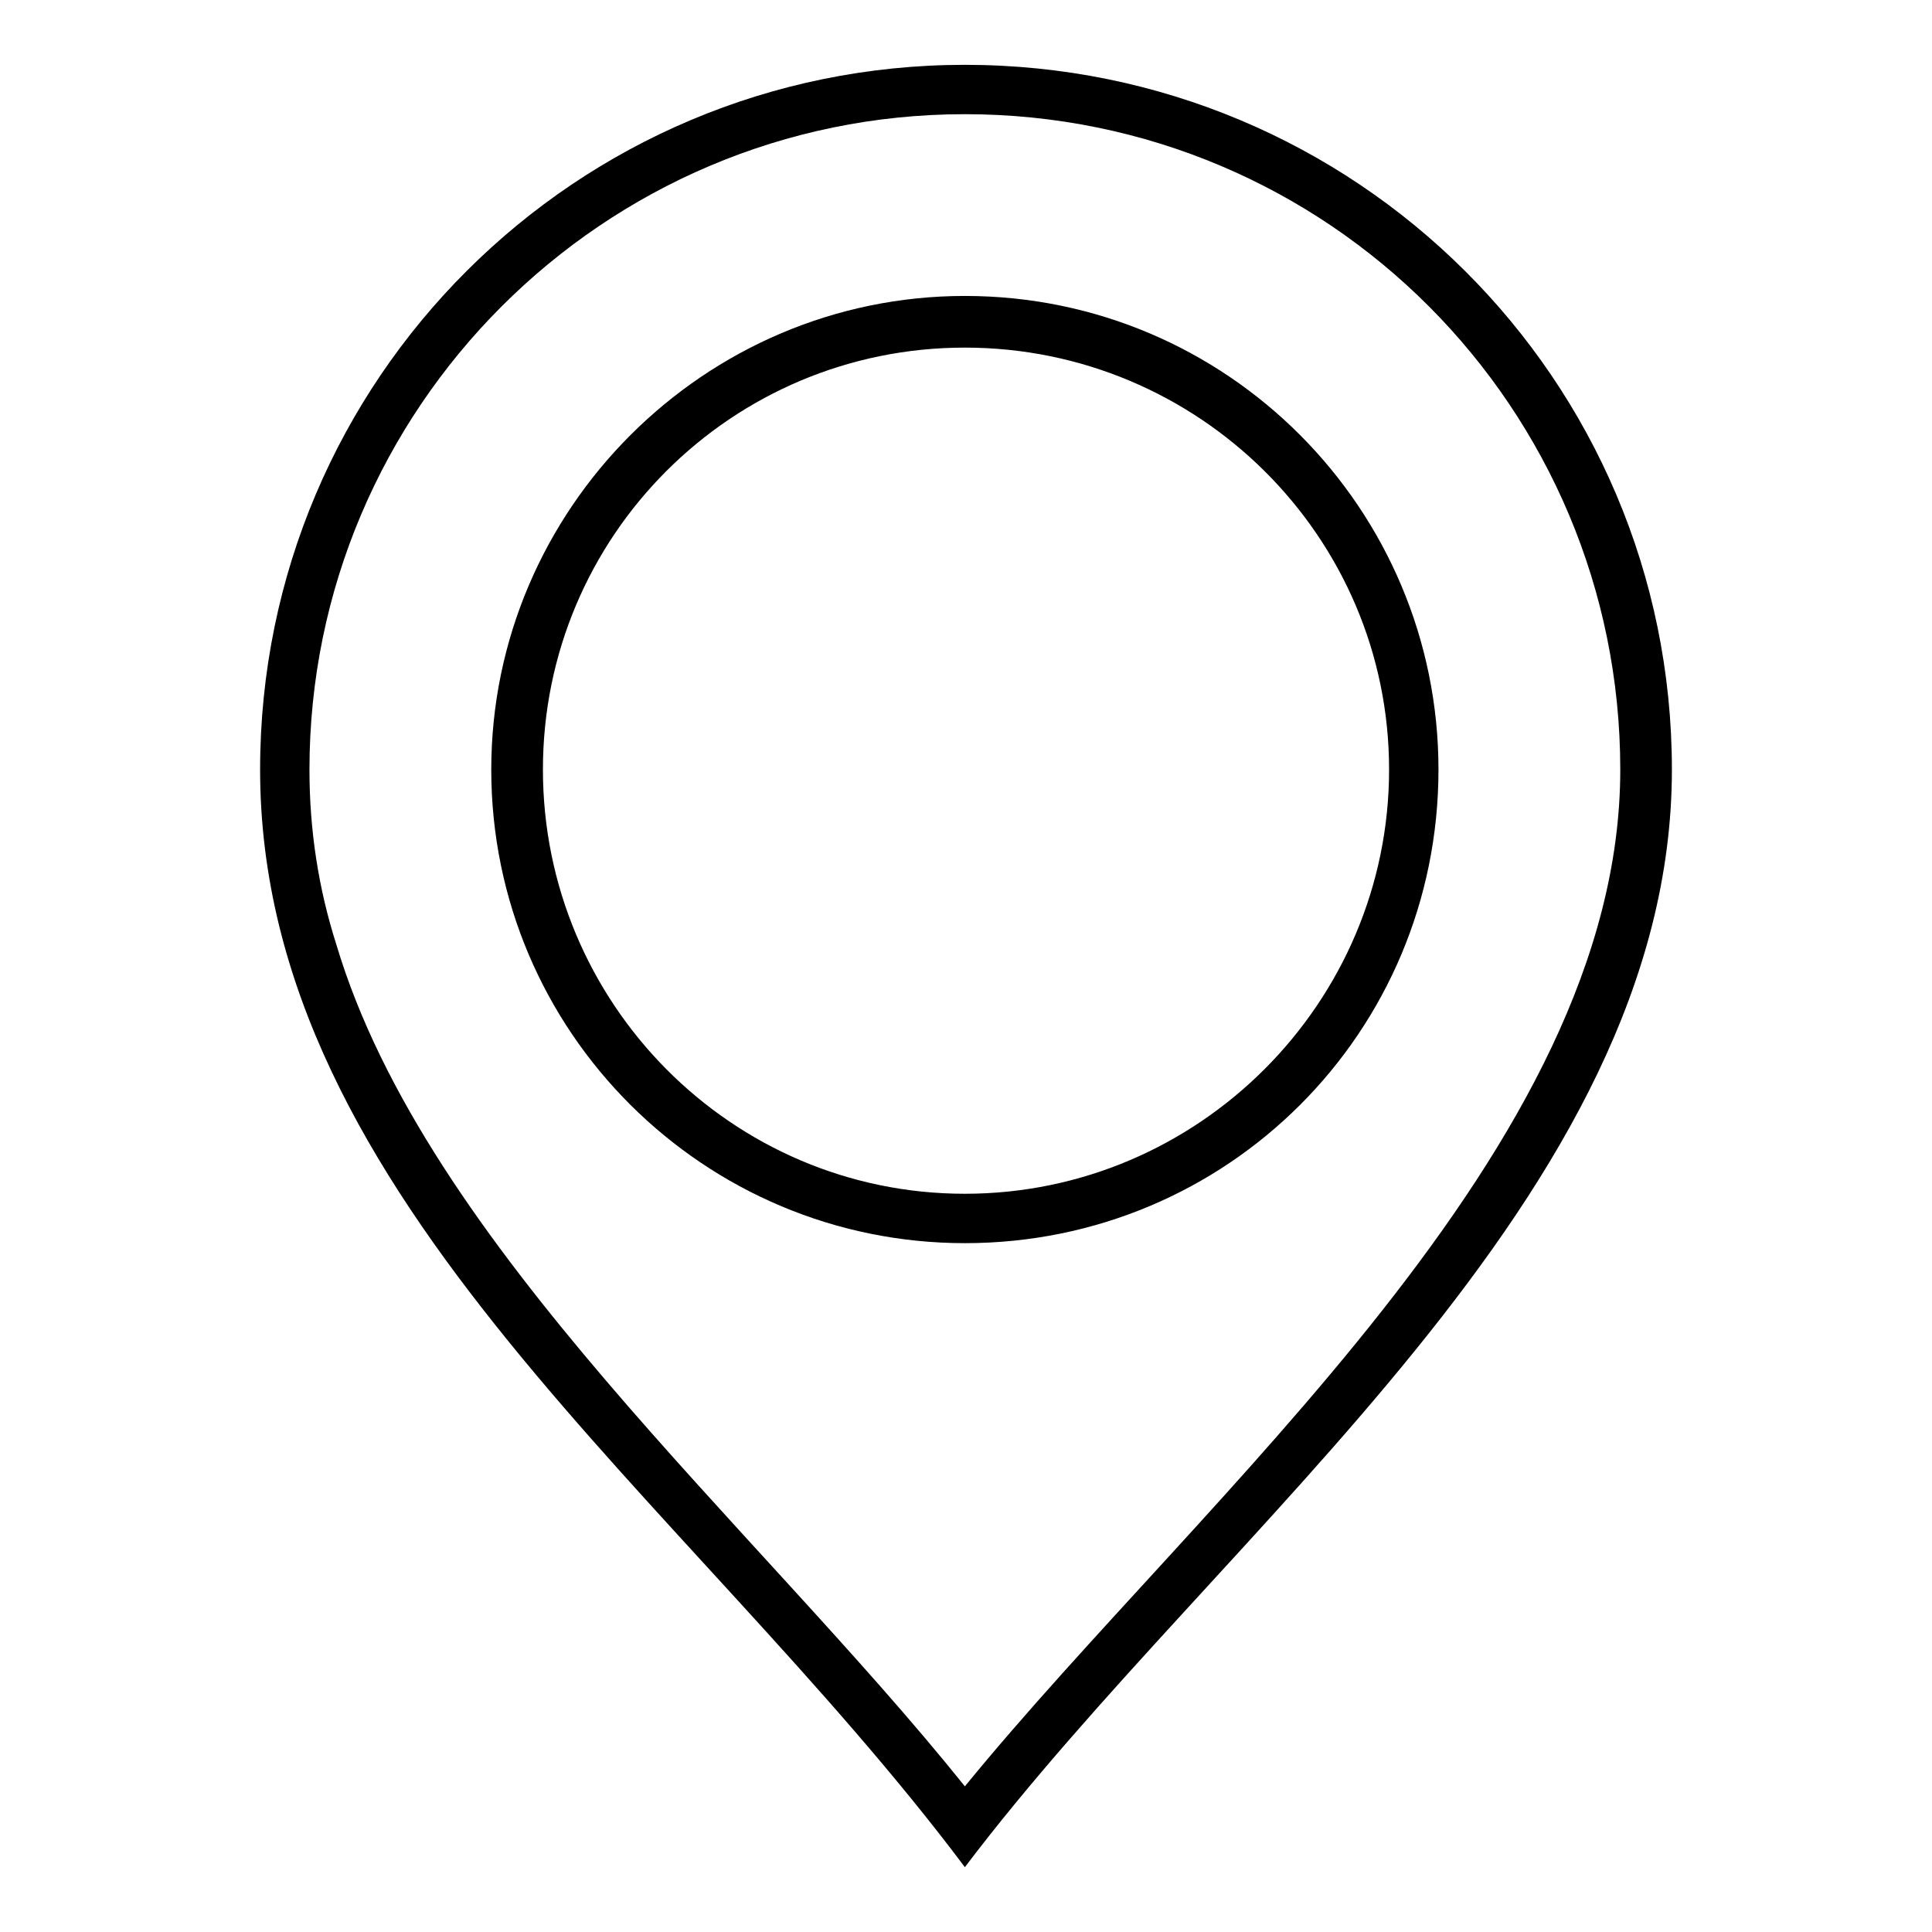
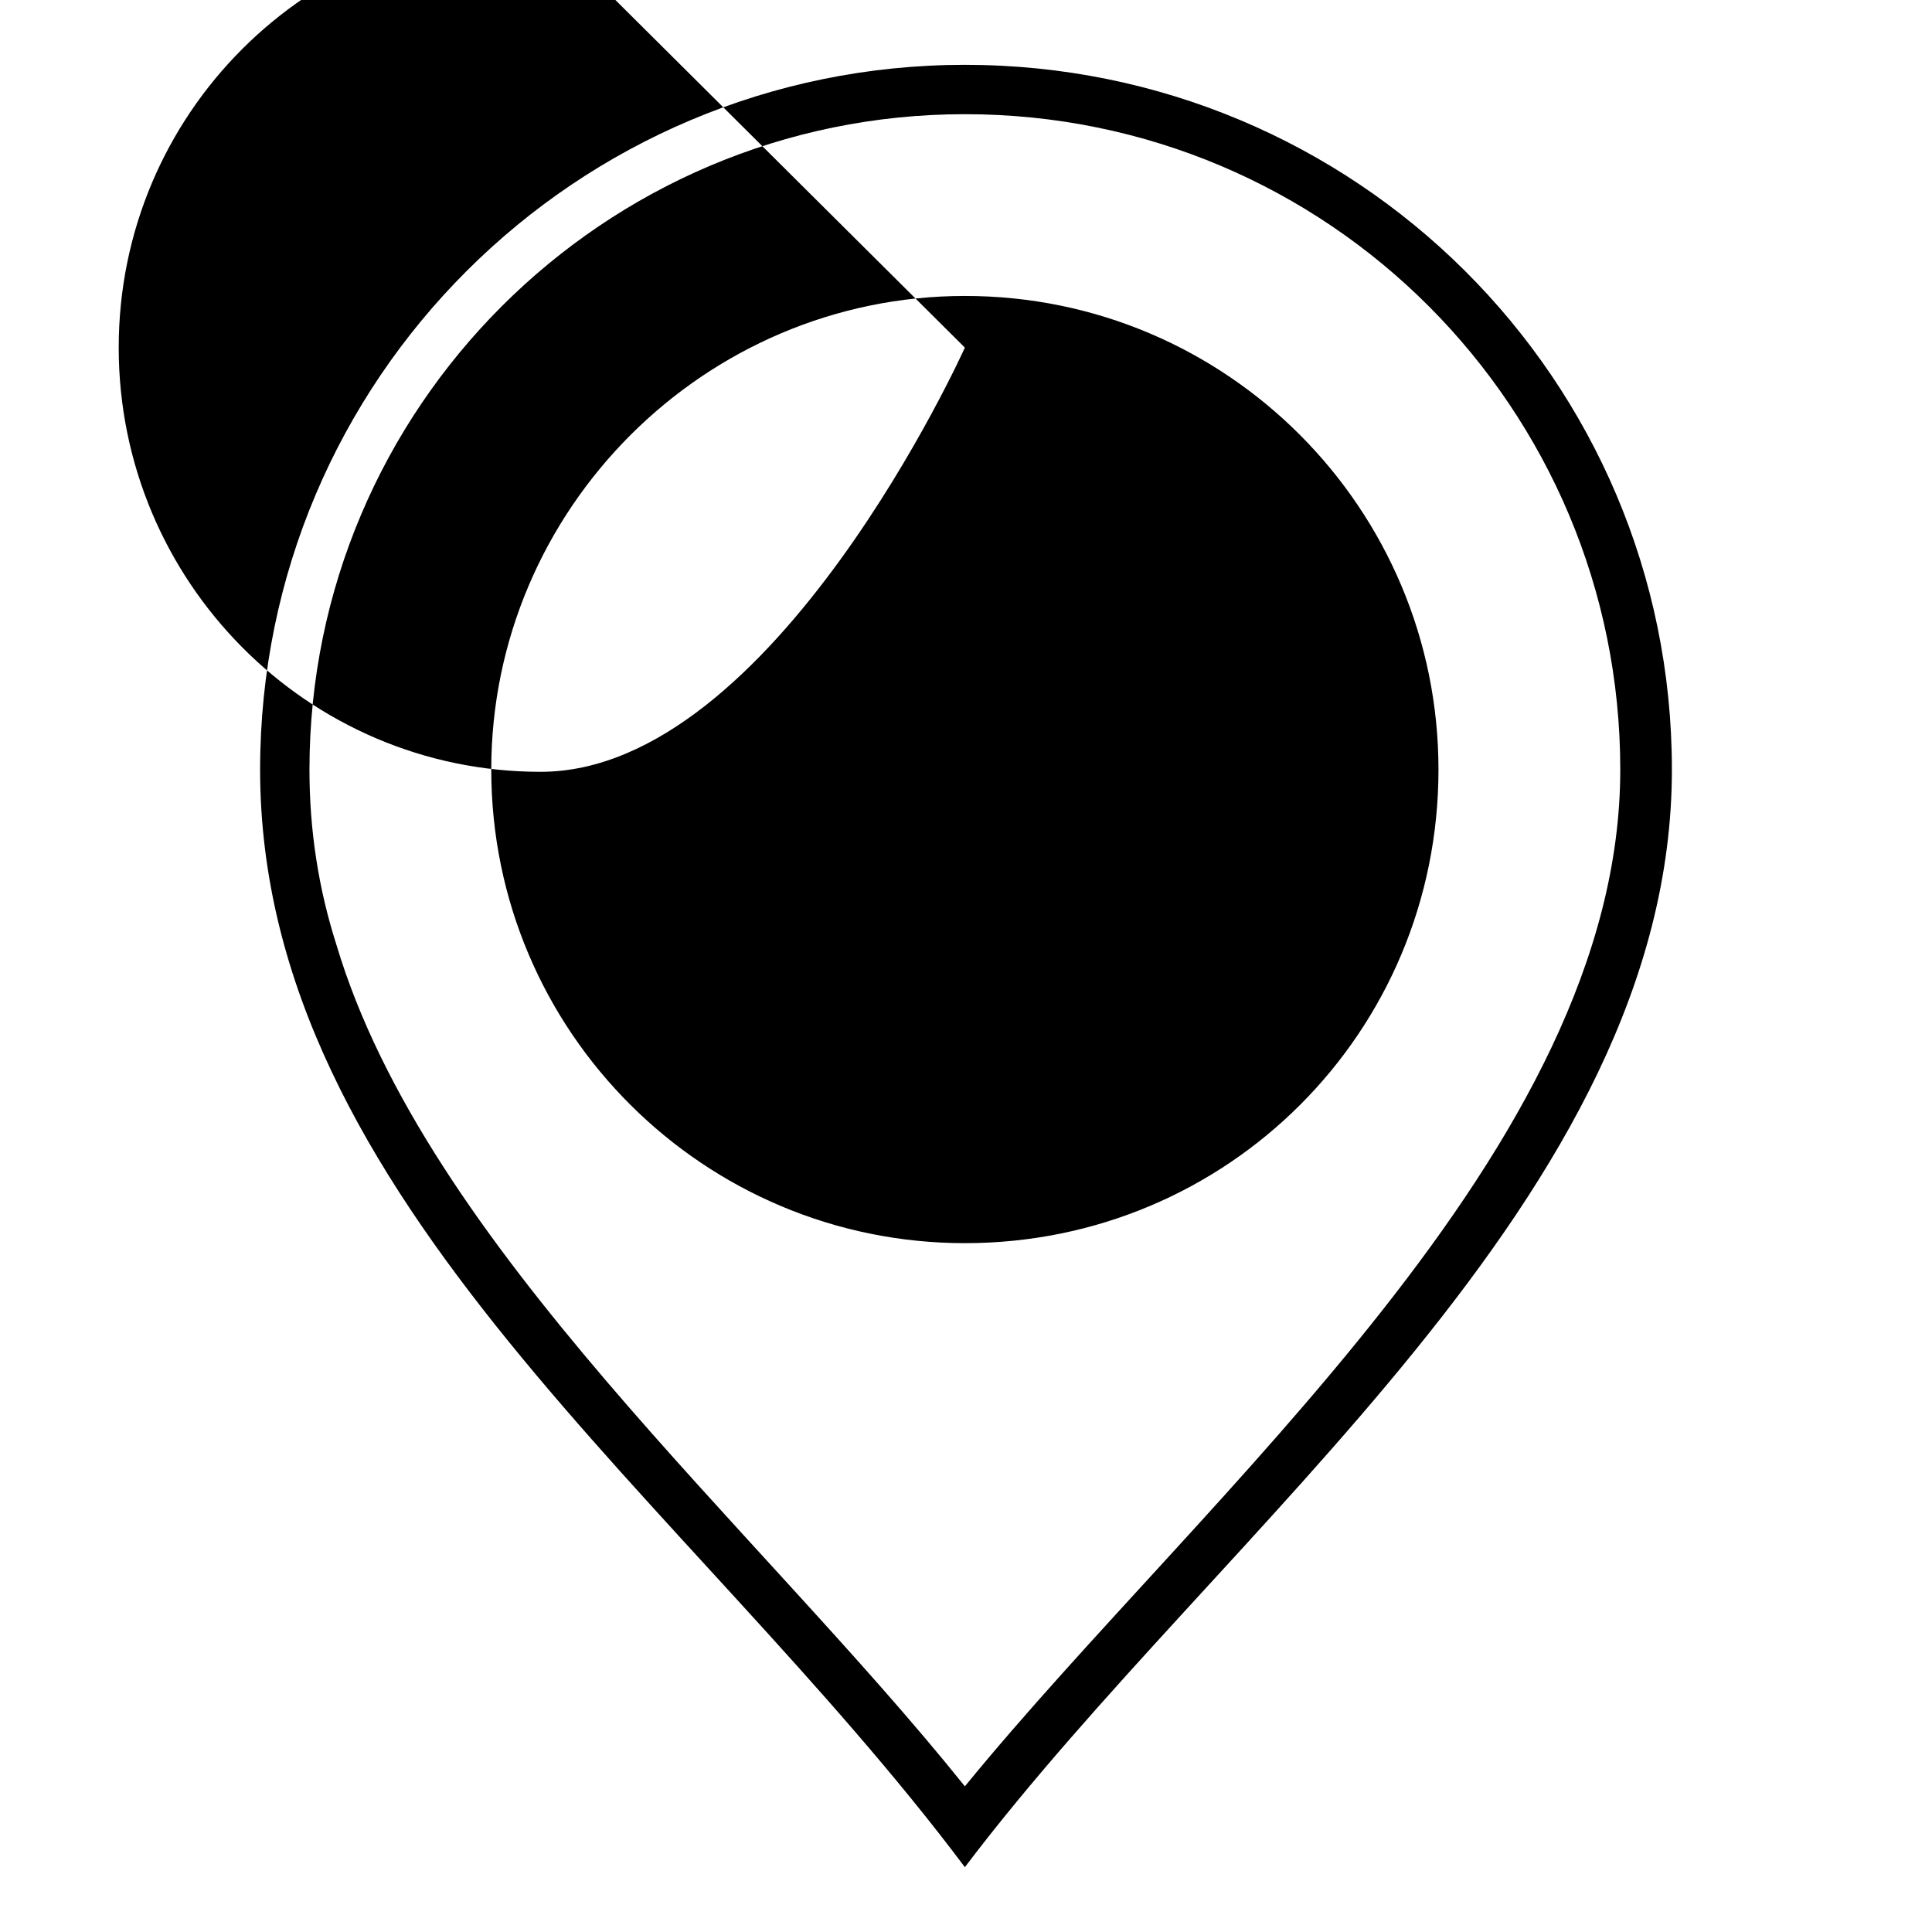
<svg xmlns="http://www.w3.org/2000/svg" fill="#000000" width="800px" height="800px" version="1.1" viewBox="144 144 512 512">
-   <path d="m399.7 161.18c103.5 0 187.37 83.273 187.37 186.77 0 113.02-118.96 200.45-187.37 290.87-73.164-97.551-186.77-176.66-186.77-290.87 0-103.5 83.867-186.77 186.77-186.77zm0 456.22c63.645-77.922 173.69-168.93 173.69-269.45 0-95.766-77.324-173.69-173.69-173.69-95.766 0-173.69 77.922-173.69 173.69 0 16.059 2.379 31.523 7.137 46.395 23.793 79.707 111.23 154.06 166.55 223.05zm0-143.95c-69 0-125.51-55.914-125.51-125.51 0-69 56.508-125.51 125.51-125.51 69.594 0 125.51 56.508 125.51 125.51 0 69.594-55.914 125.51-125.51 125.51zm0-237.33c61.859 0 112.42 49.965 112.42 111.82s-50.559 112.42-112.42 112.42c-61.859 0-111.82-50.559-111.82-112.42 0-61.859 49.965-111.82 111.82-111.82z" fill-rule="evenodd" />
+   <path d="m399.7 161.18c103.5 0 187.37 83.273 187.37 186.77 0 113.02-118.96 200.45-187.37 290.87-73.164-97.551-186.77-176.66-186.77-290.87 0-103.5 83.867-186.77 186.77-186.77zm0 456.22c63.645-77.922 173.69-168.93 173.69-269.45 0-95.766-77.324-173.69-173.69-173.69-95.766 0-173.69 77.922-173.69 173.69 0 16.059 2.379 31.523 7.137 46.395 23.793 79.707 111.23 154.06 166.55 223.05zm0-143.95c-69 0-125.51-55.914-125.51-125.51 0-69 56.508-125.51 125.51-125.51 69.594 0 125.51 56.508 125.51 125.51 0 69.594-55.914 125.51-125.51 125.51zm0-237.33s-50.559 112.42-112.42 112.42c-61.859 0-111.82-50.559-111.82-112.42 0-61.859 49.965-111.82 111.82-111.82z" fill-rule="evenodd" />
</svg>